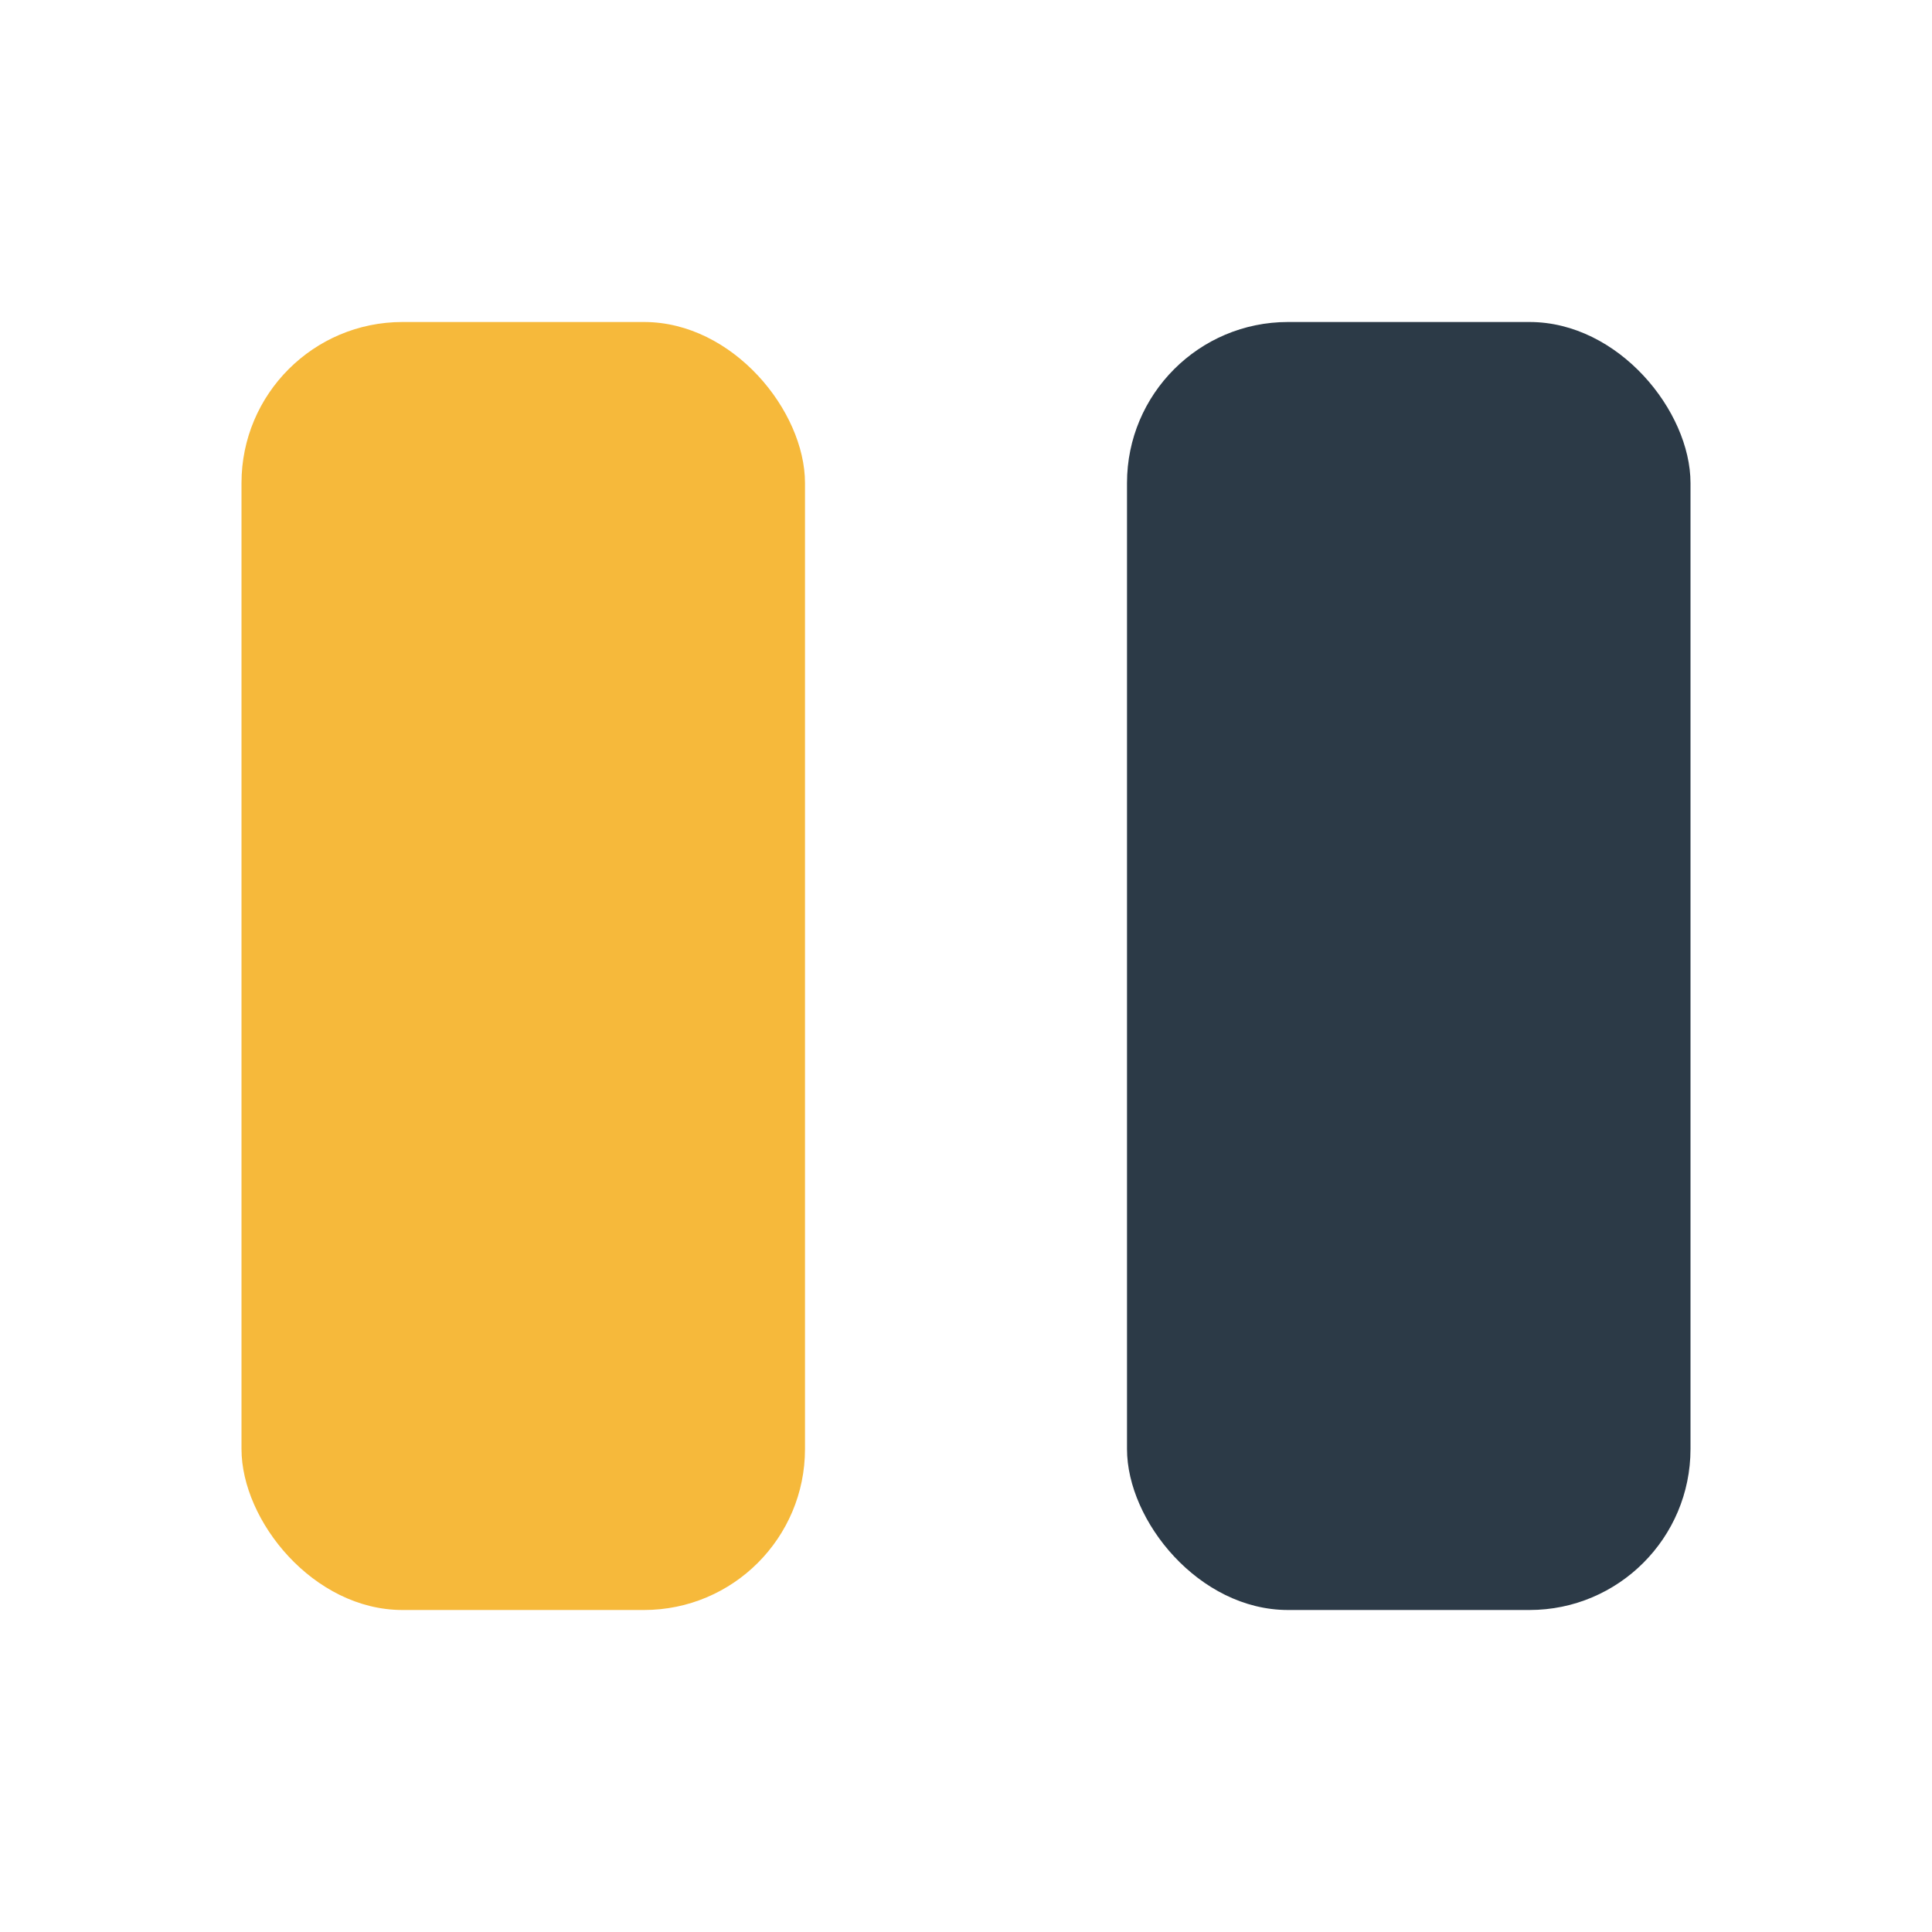
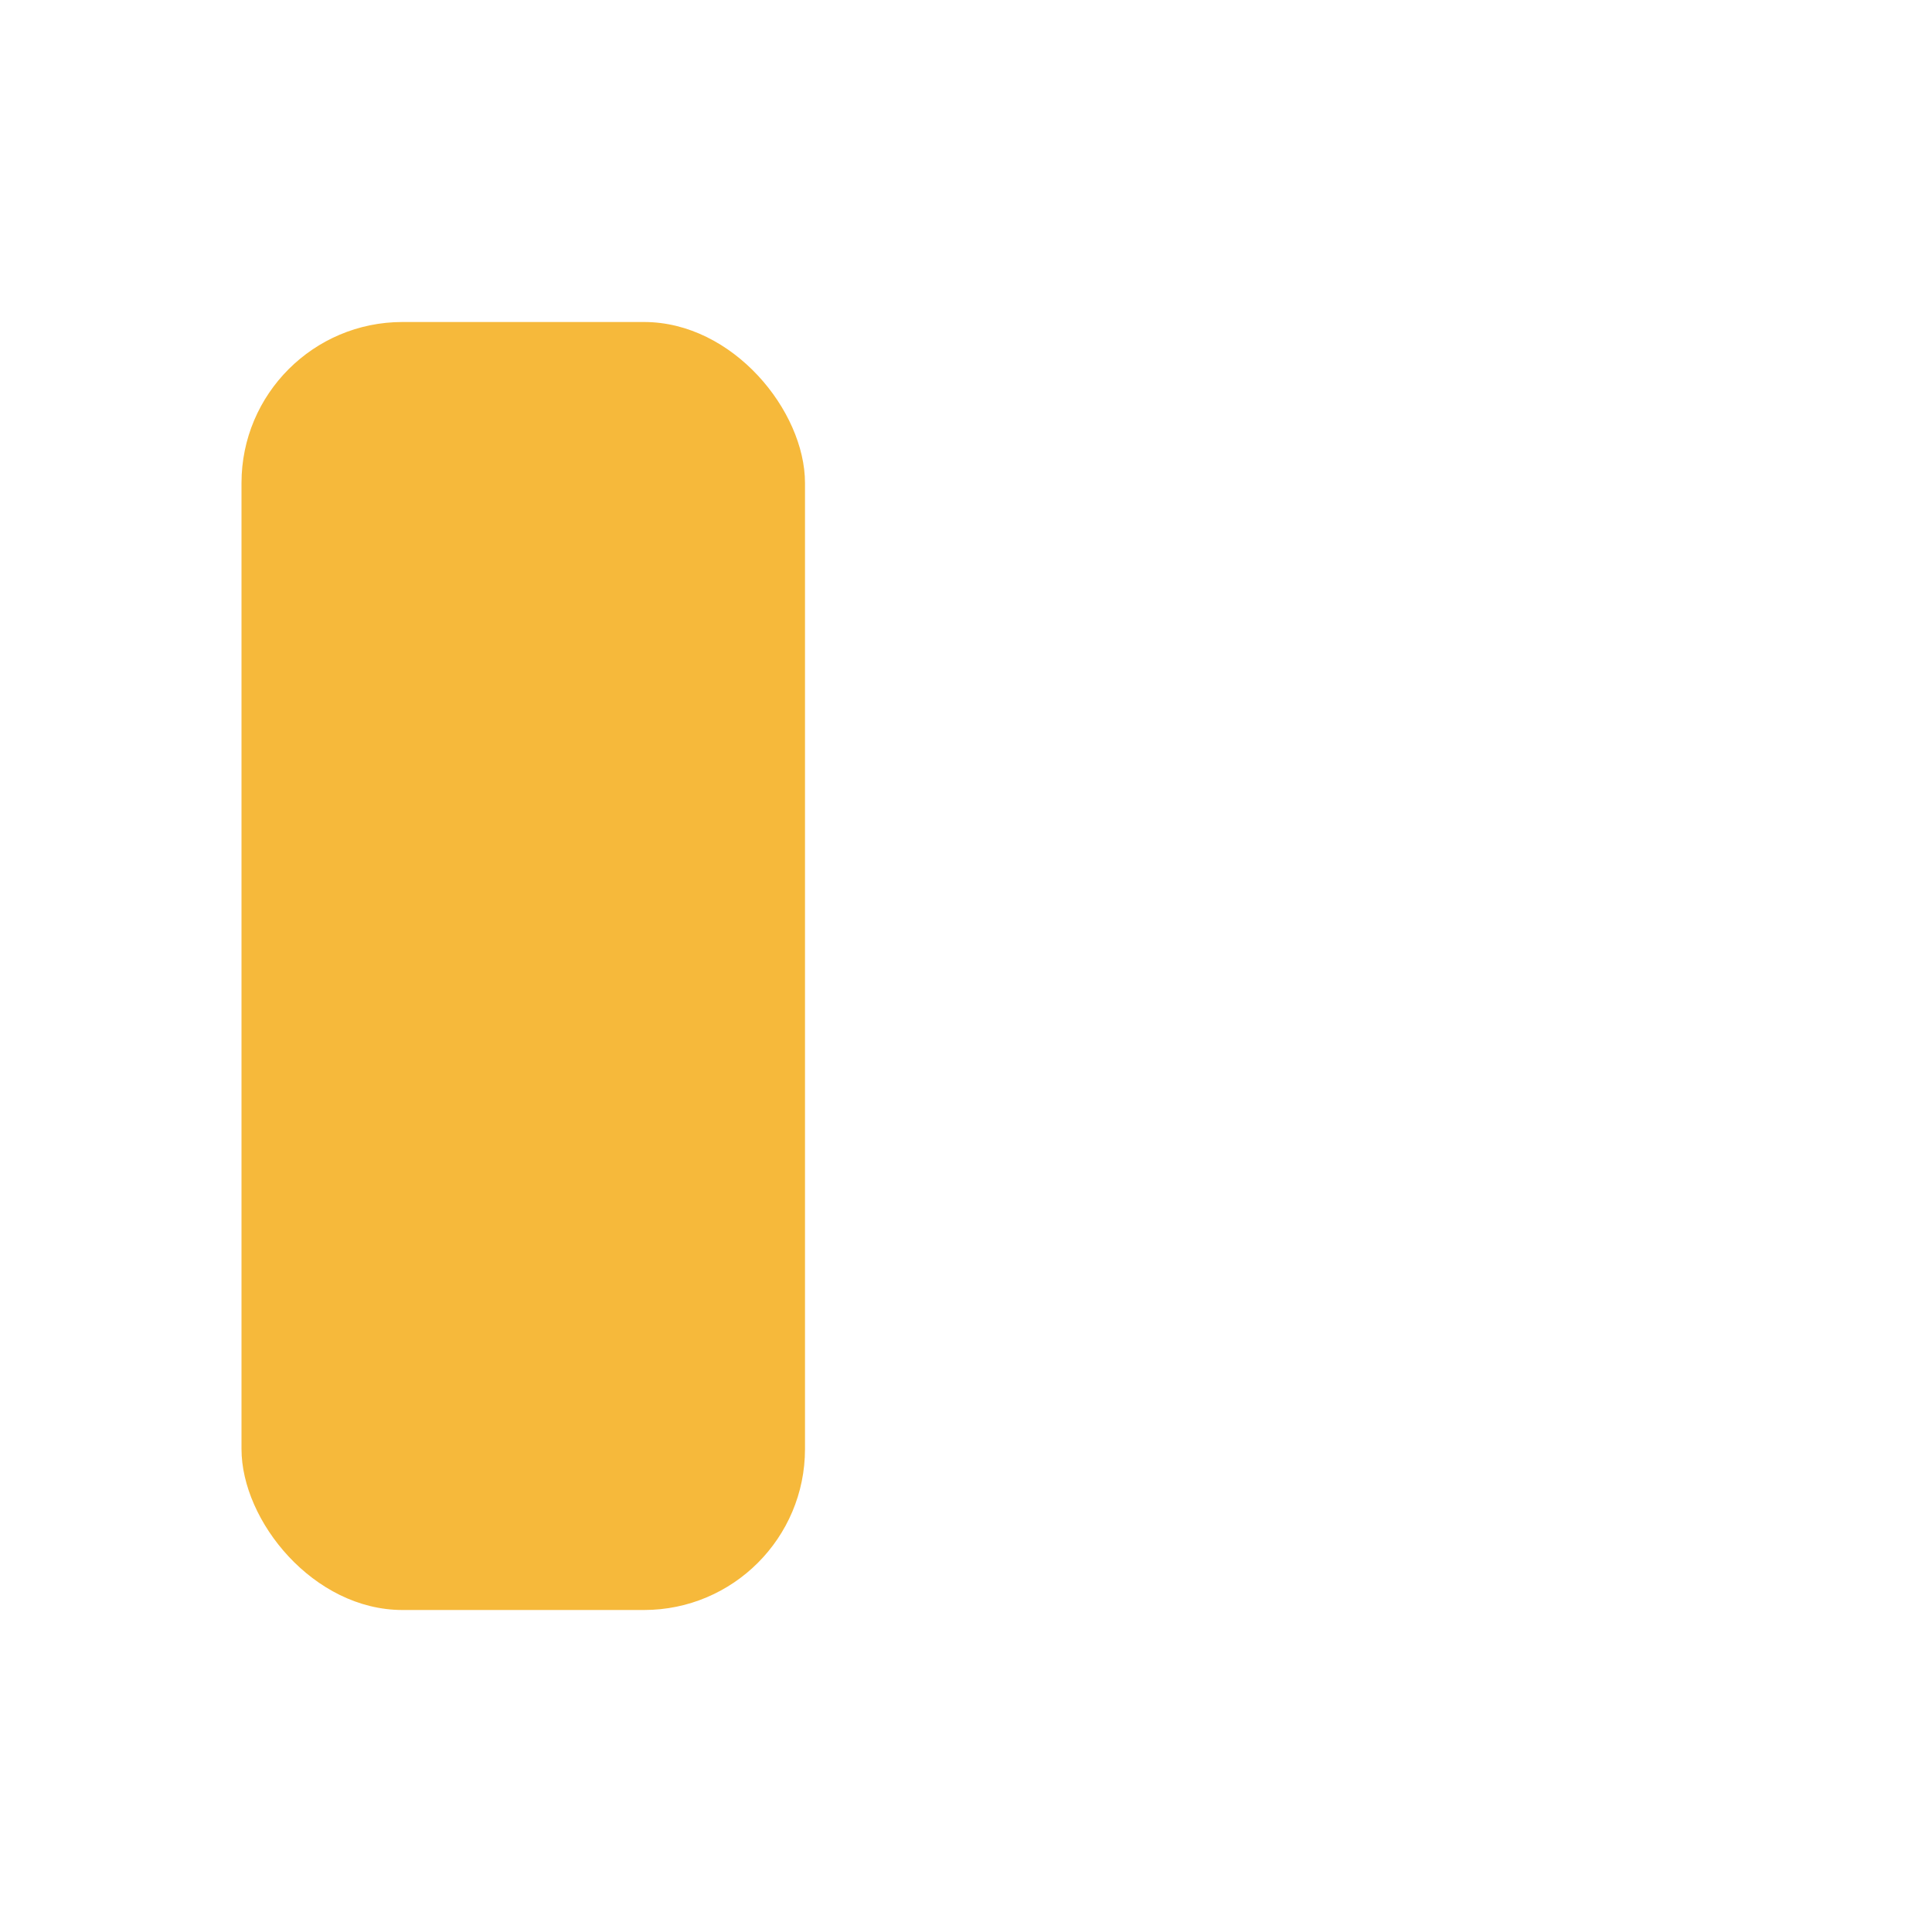
<svg xmlns="http://www.w3.org/2000/svg" width="24" height="24" viewBox="0 0 24 24">
  <rect x="3" y="4" width="7" height="16" rx="2" fill="#F6B93B" />
-   <rect x="14" y="4" width="7" height="16" rx="2" fill="#2C3A47" />
</svg>